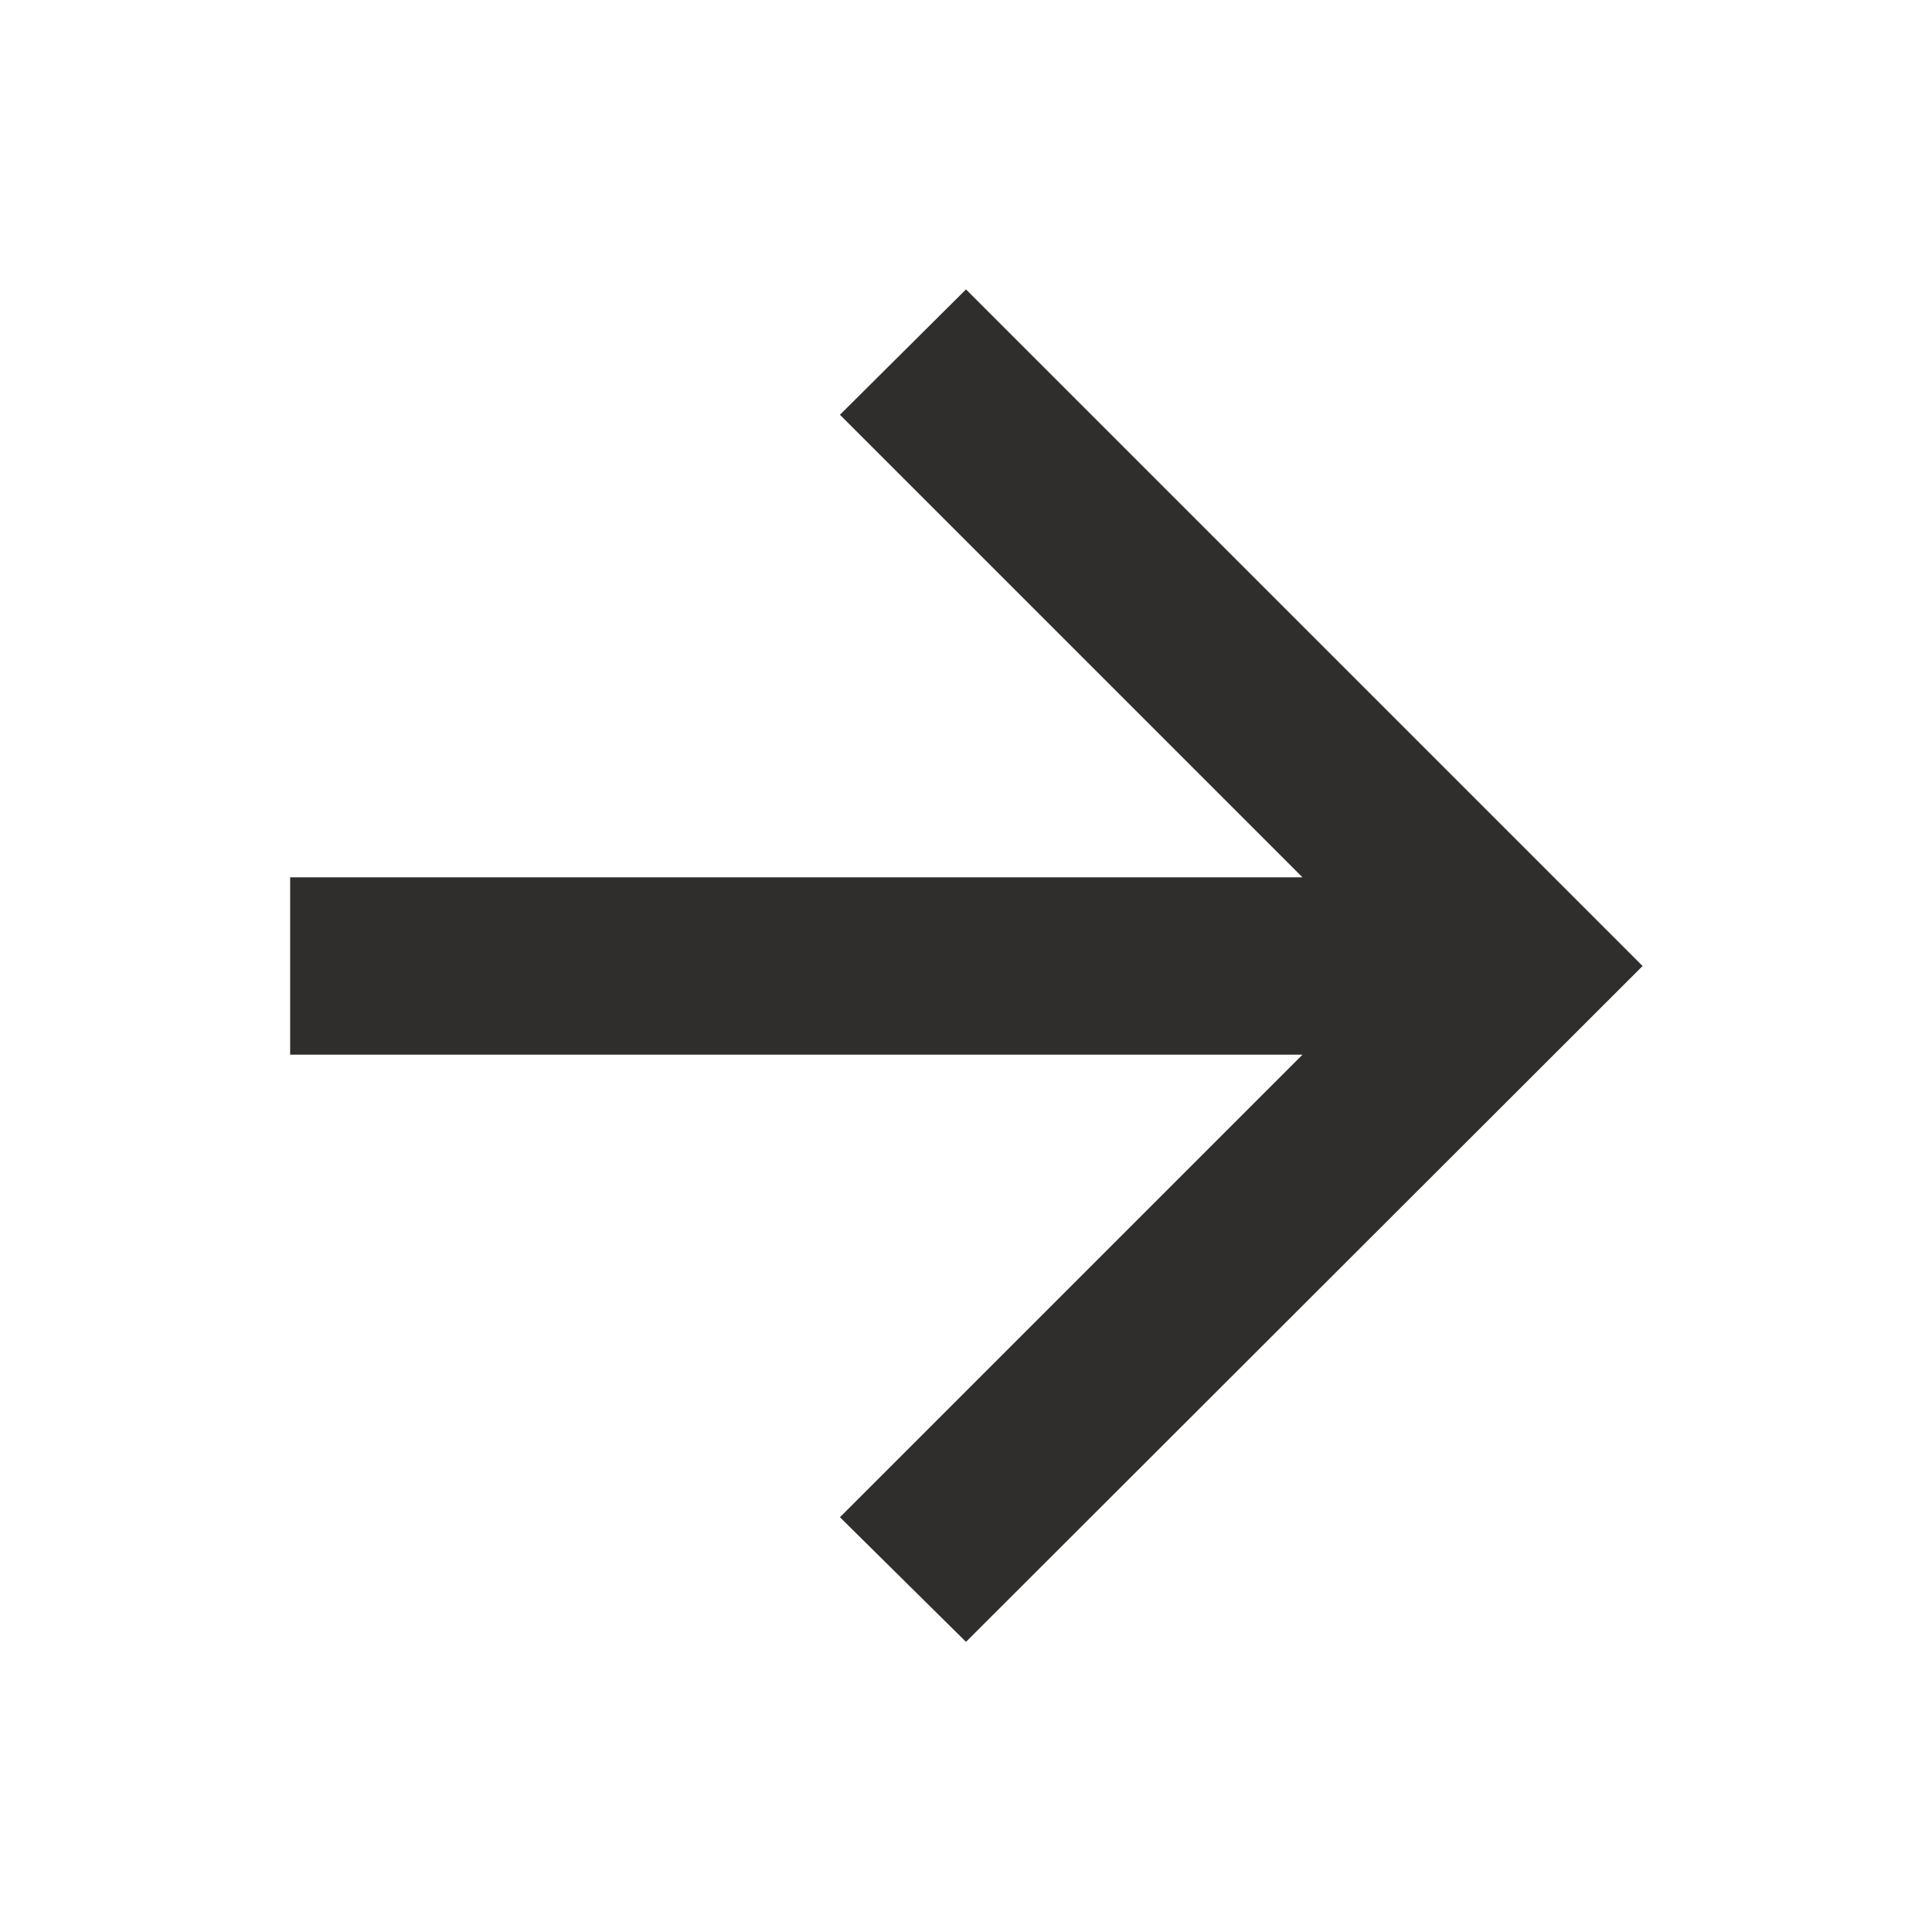
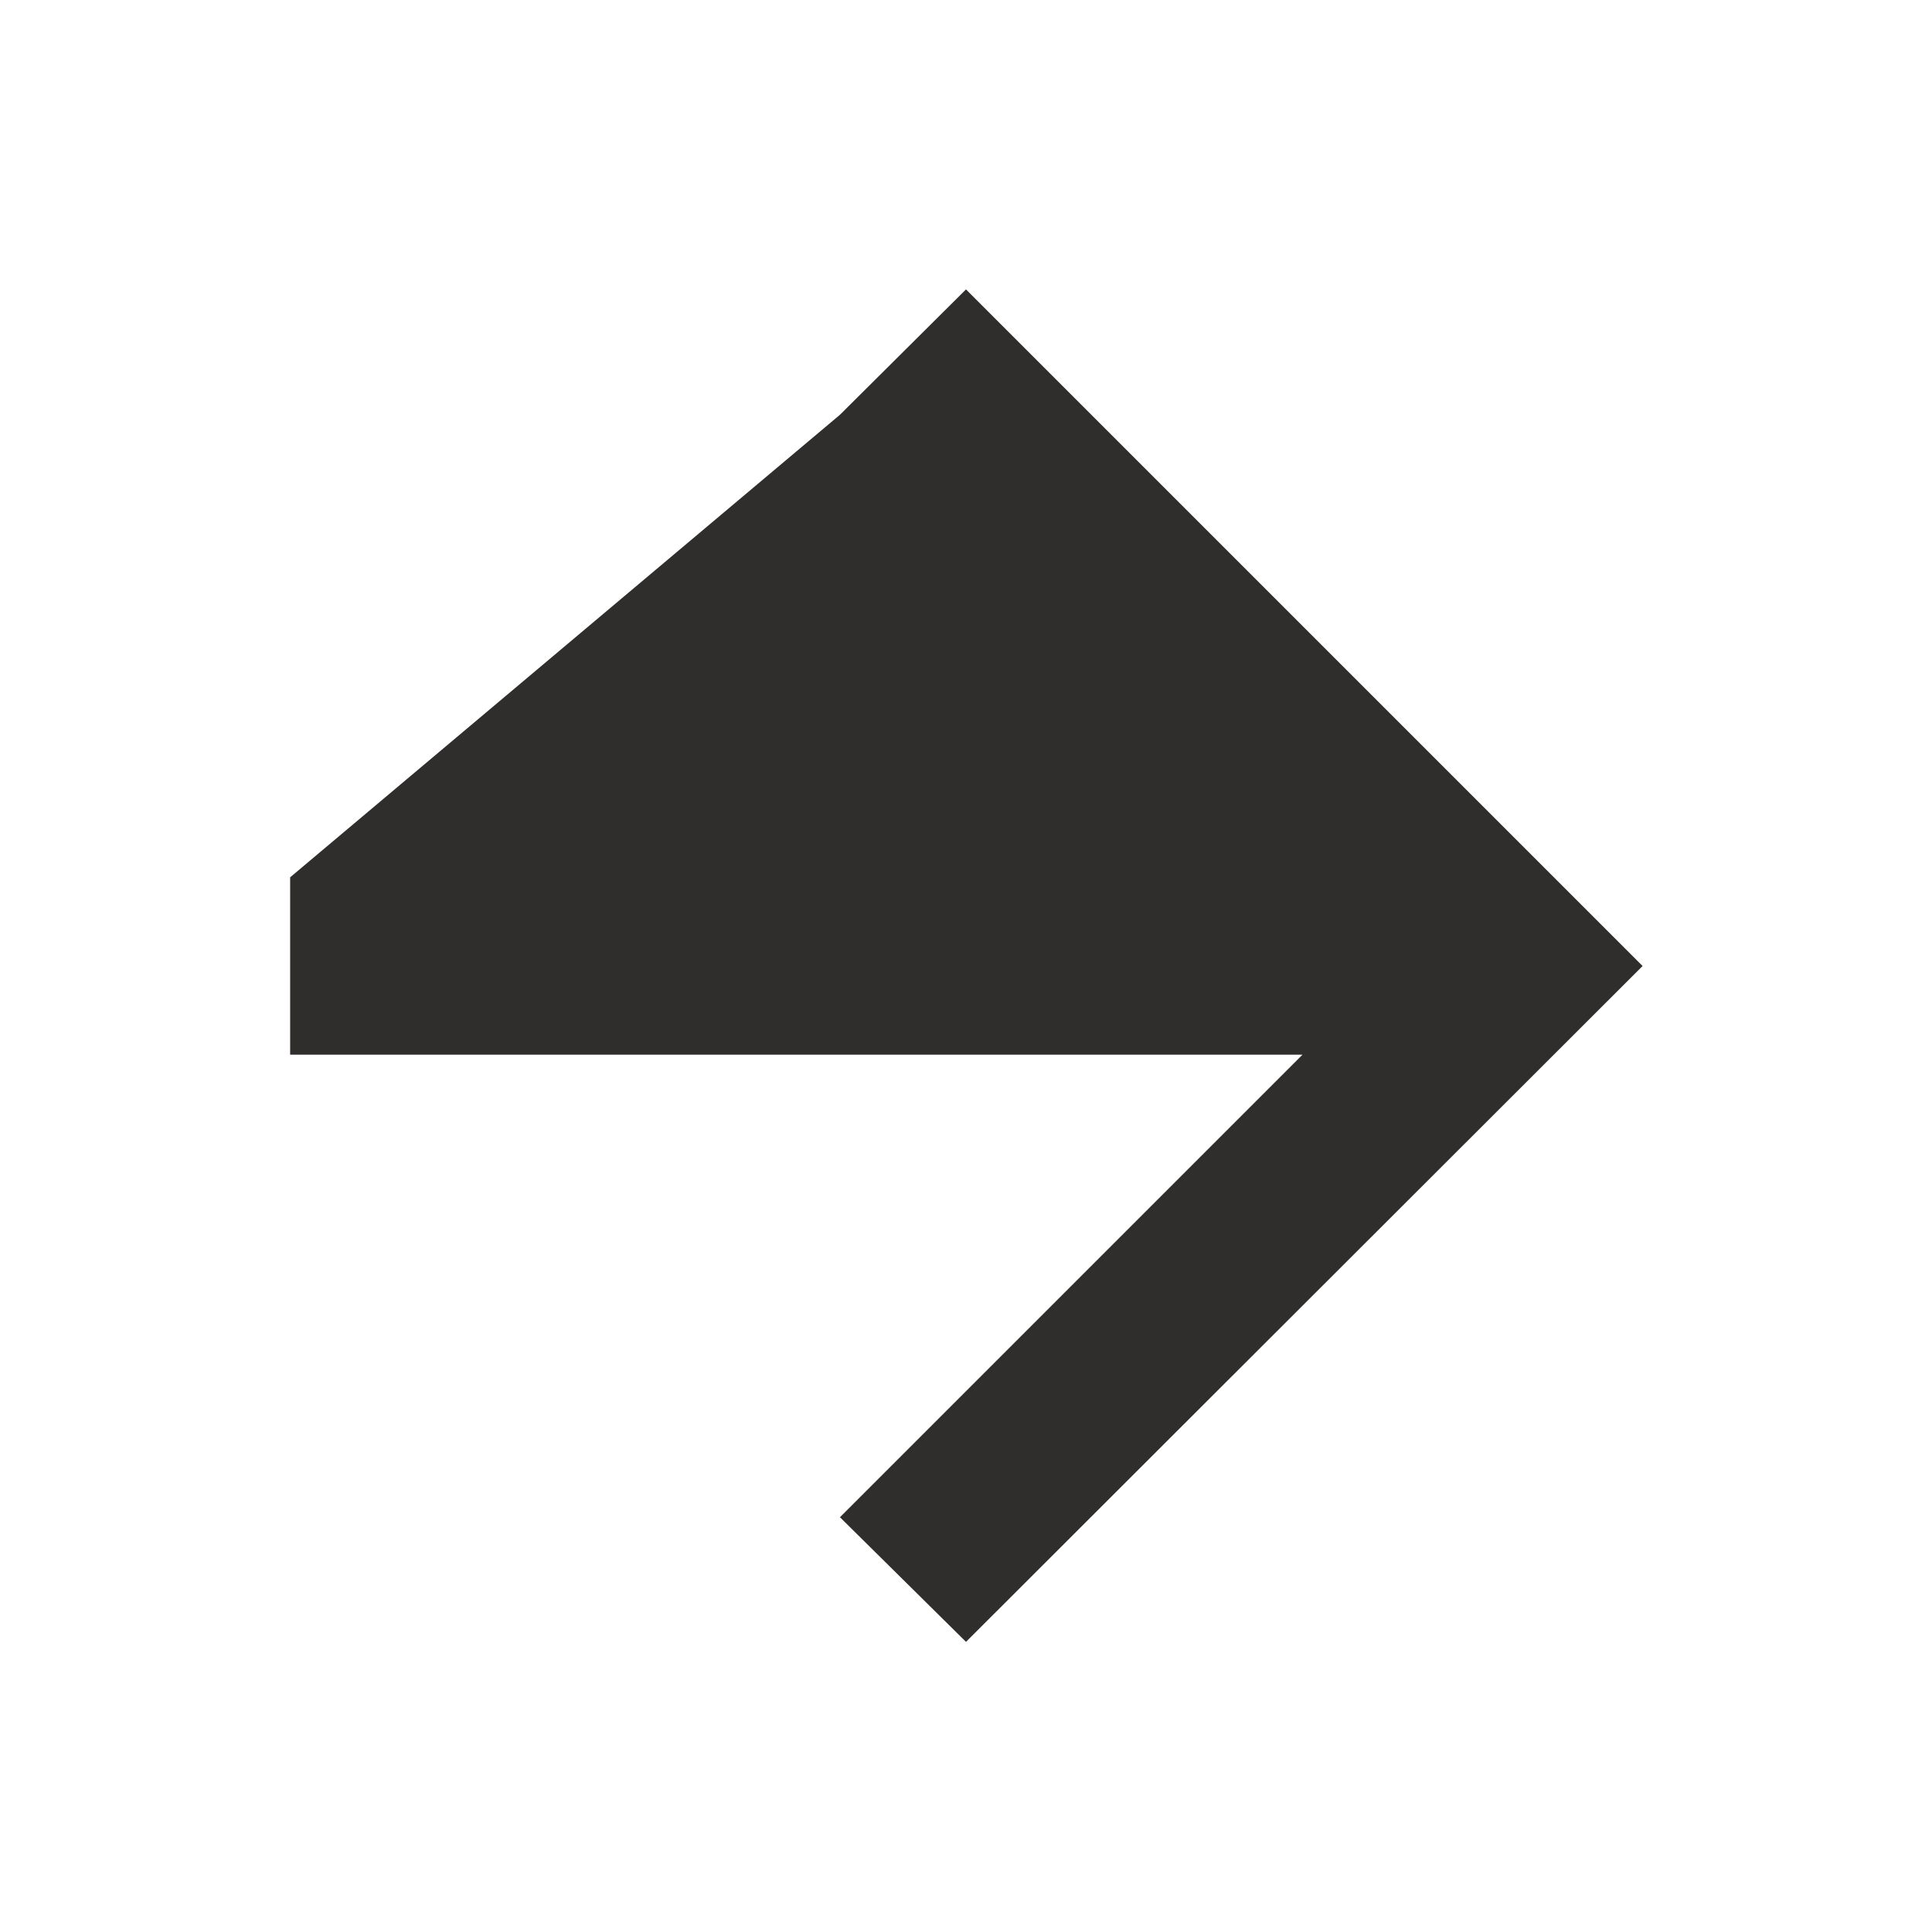
<svg xmlns="http://www.w3.org/2000/svg" height="40px" viewBox="0 -960 960 960" width="40px" fill="#302d2d">
-   <path d="M647.19-435.93H144.17v-88.14h503.02L417.36-753.9 480-816.2 816.2-480 480-144.17l-62.64-61.93 229.83-229.83Z" />
+   <path d="M647.19-435.93H144.17v-88.14L417.36-753.9 480-816.2 816.2-480 480-144.17l-62.64-61.93 229.83-229.83Z" />
</svg>